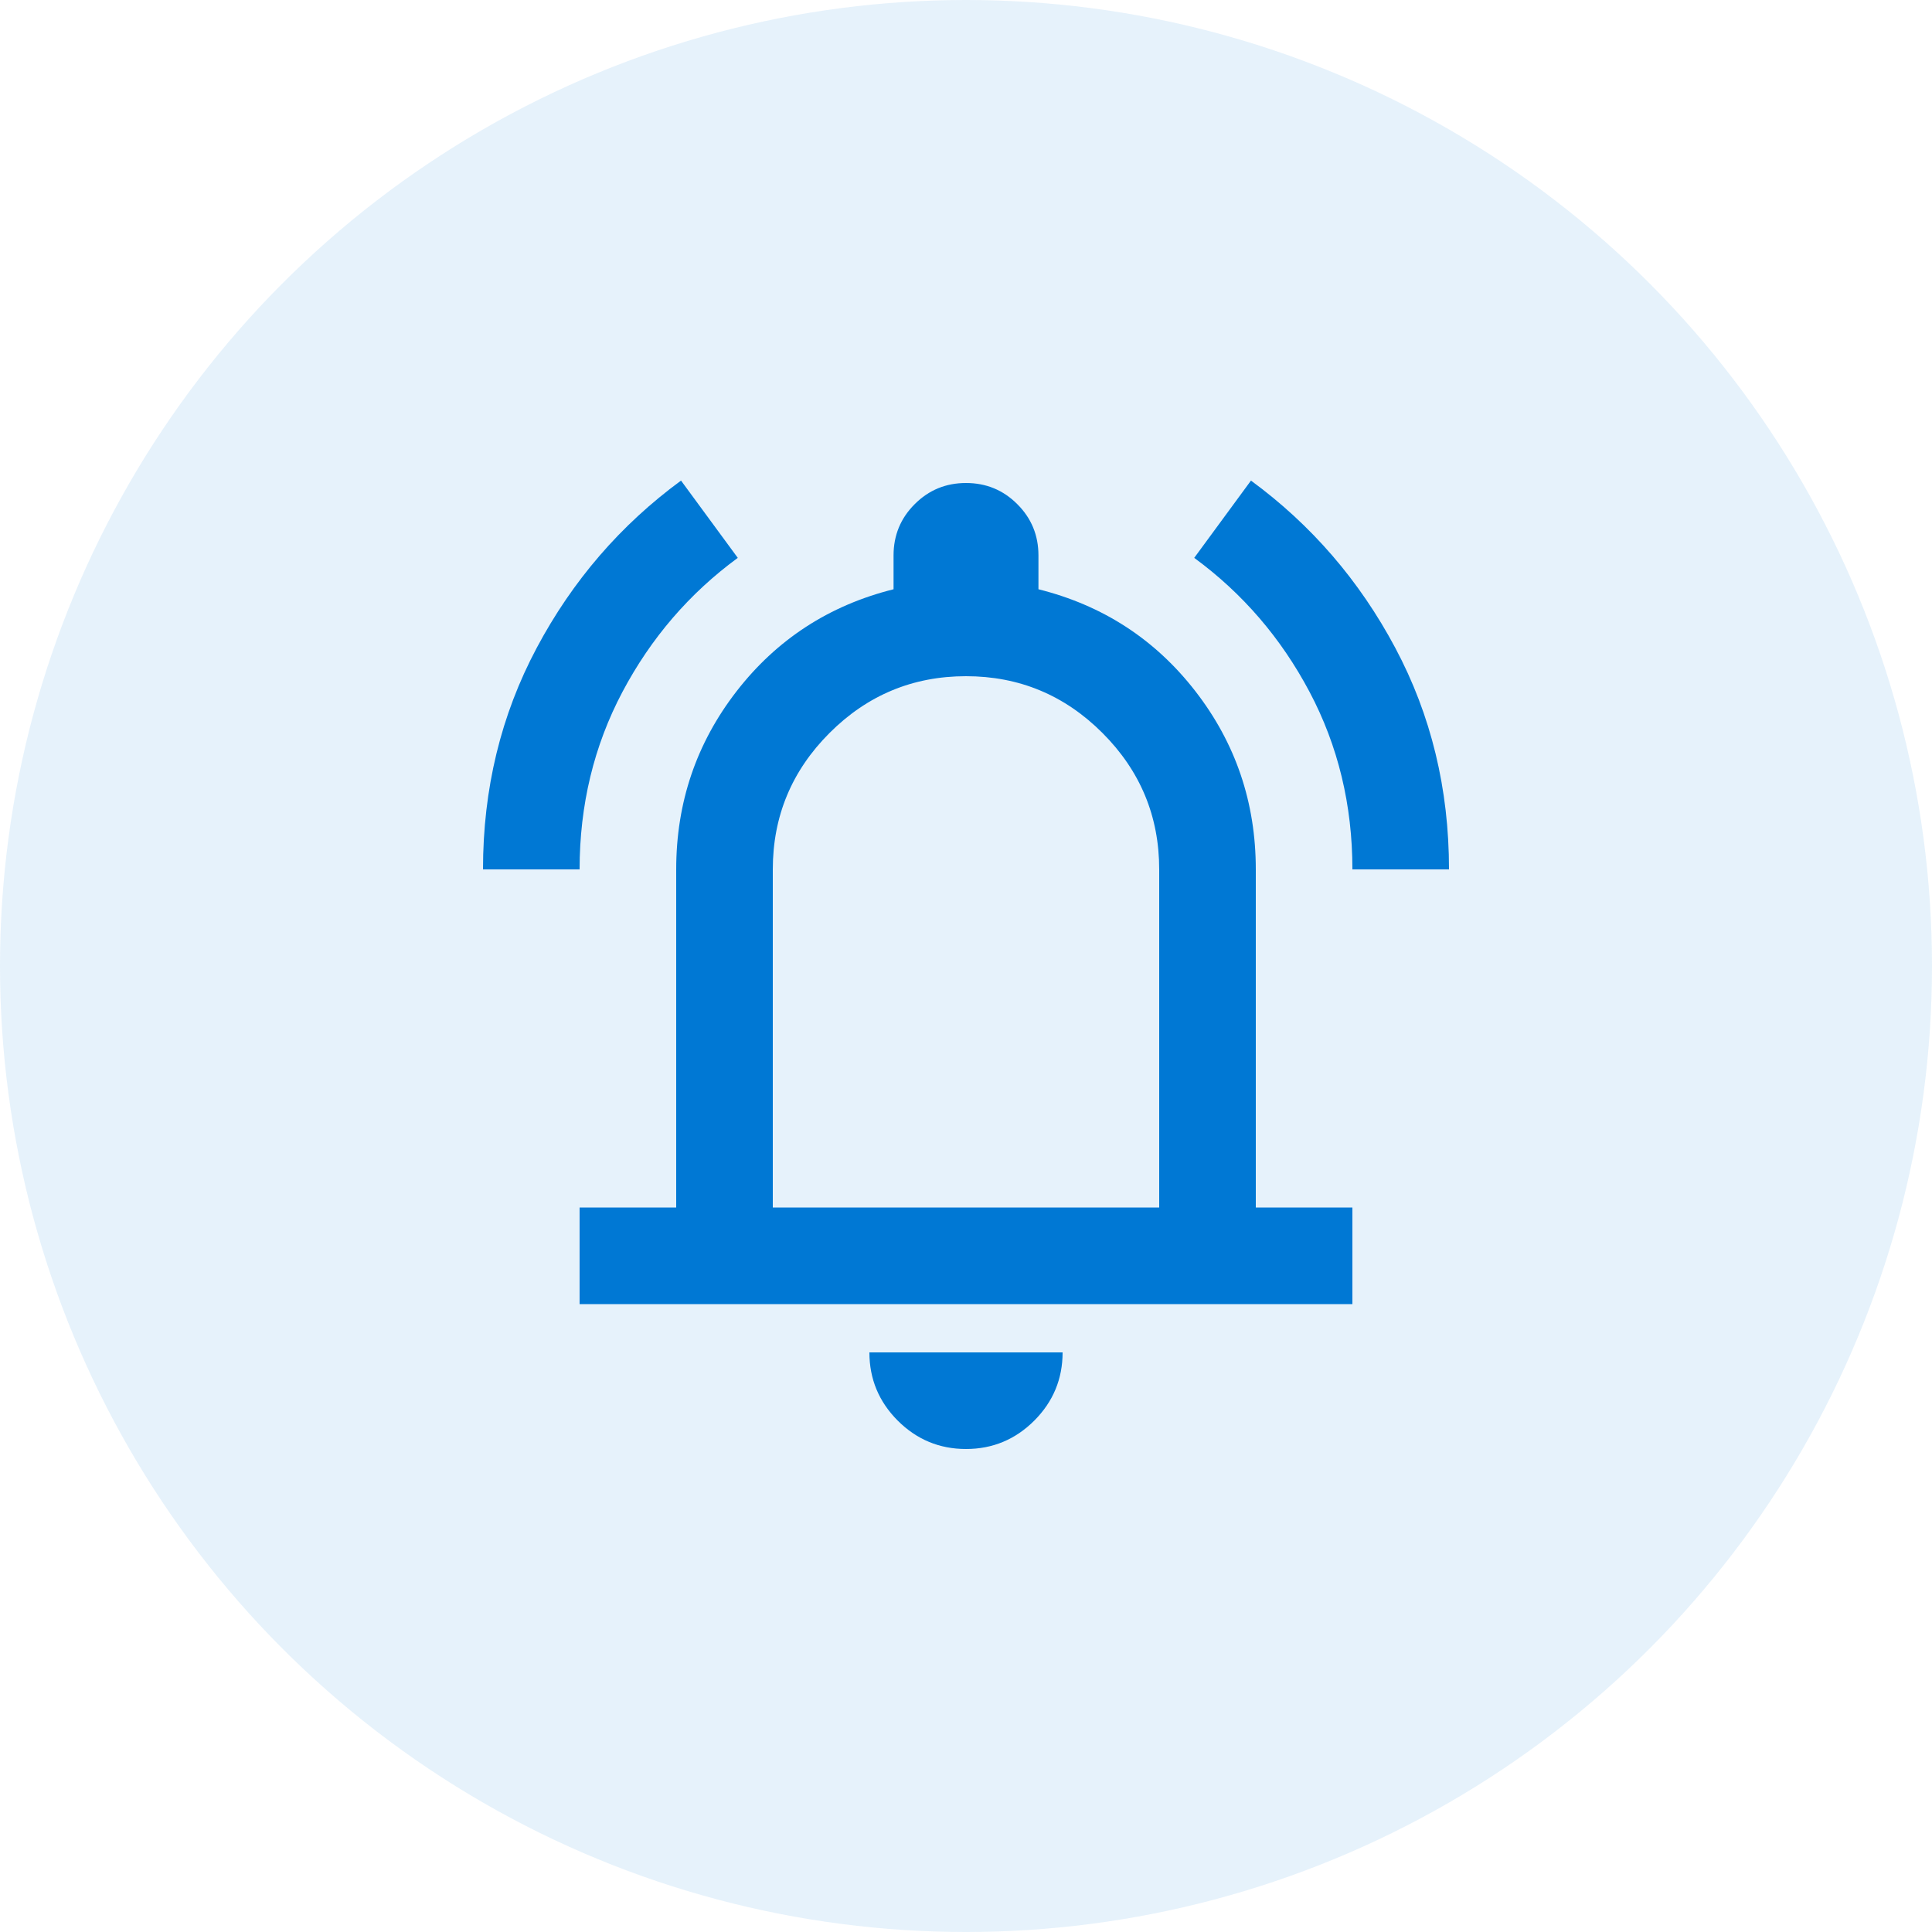
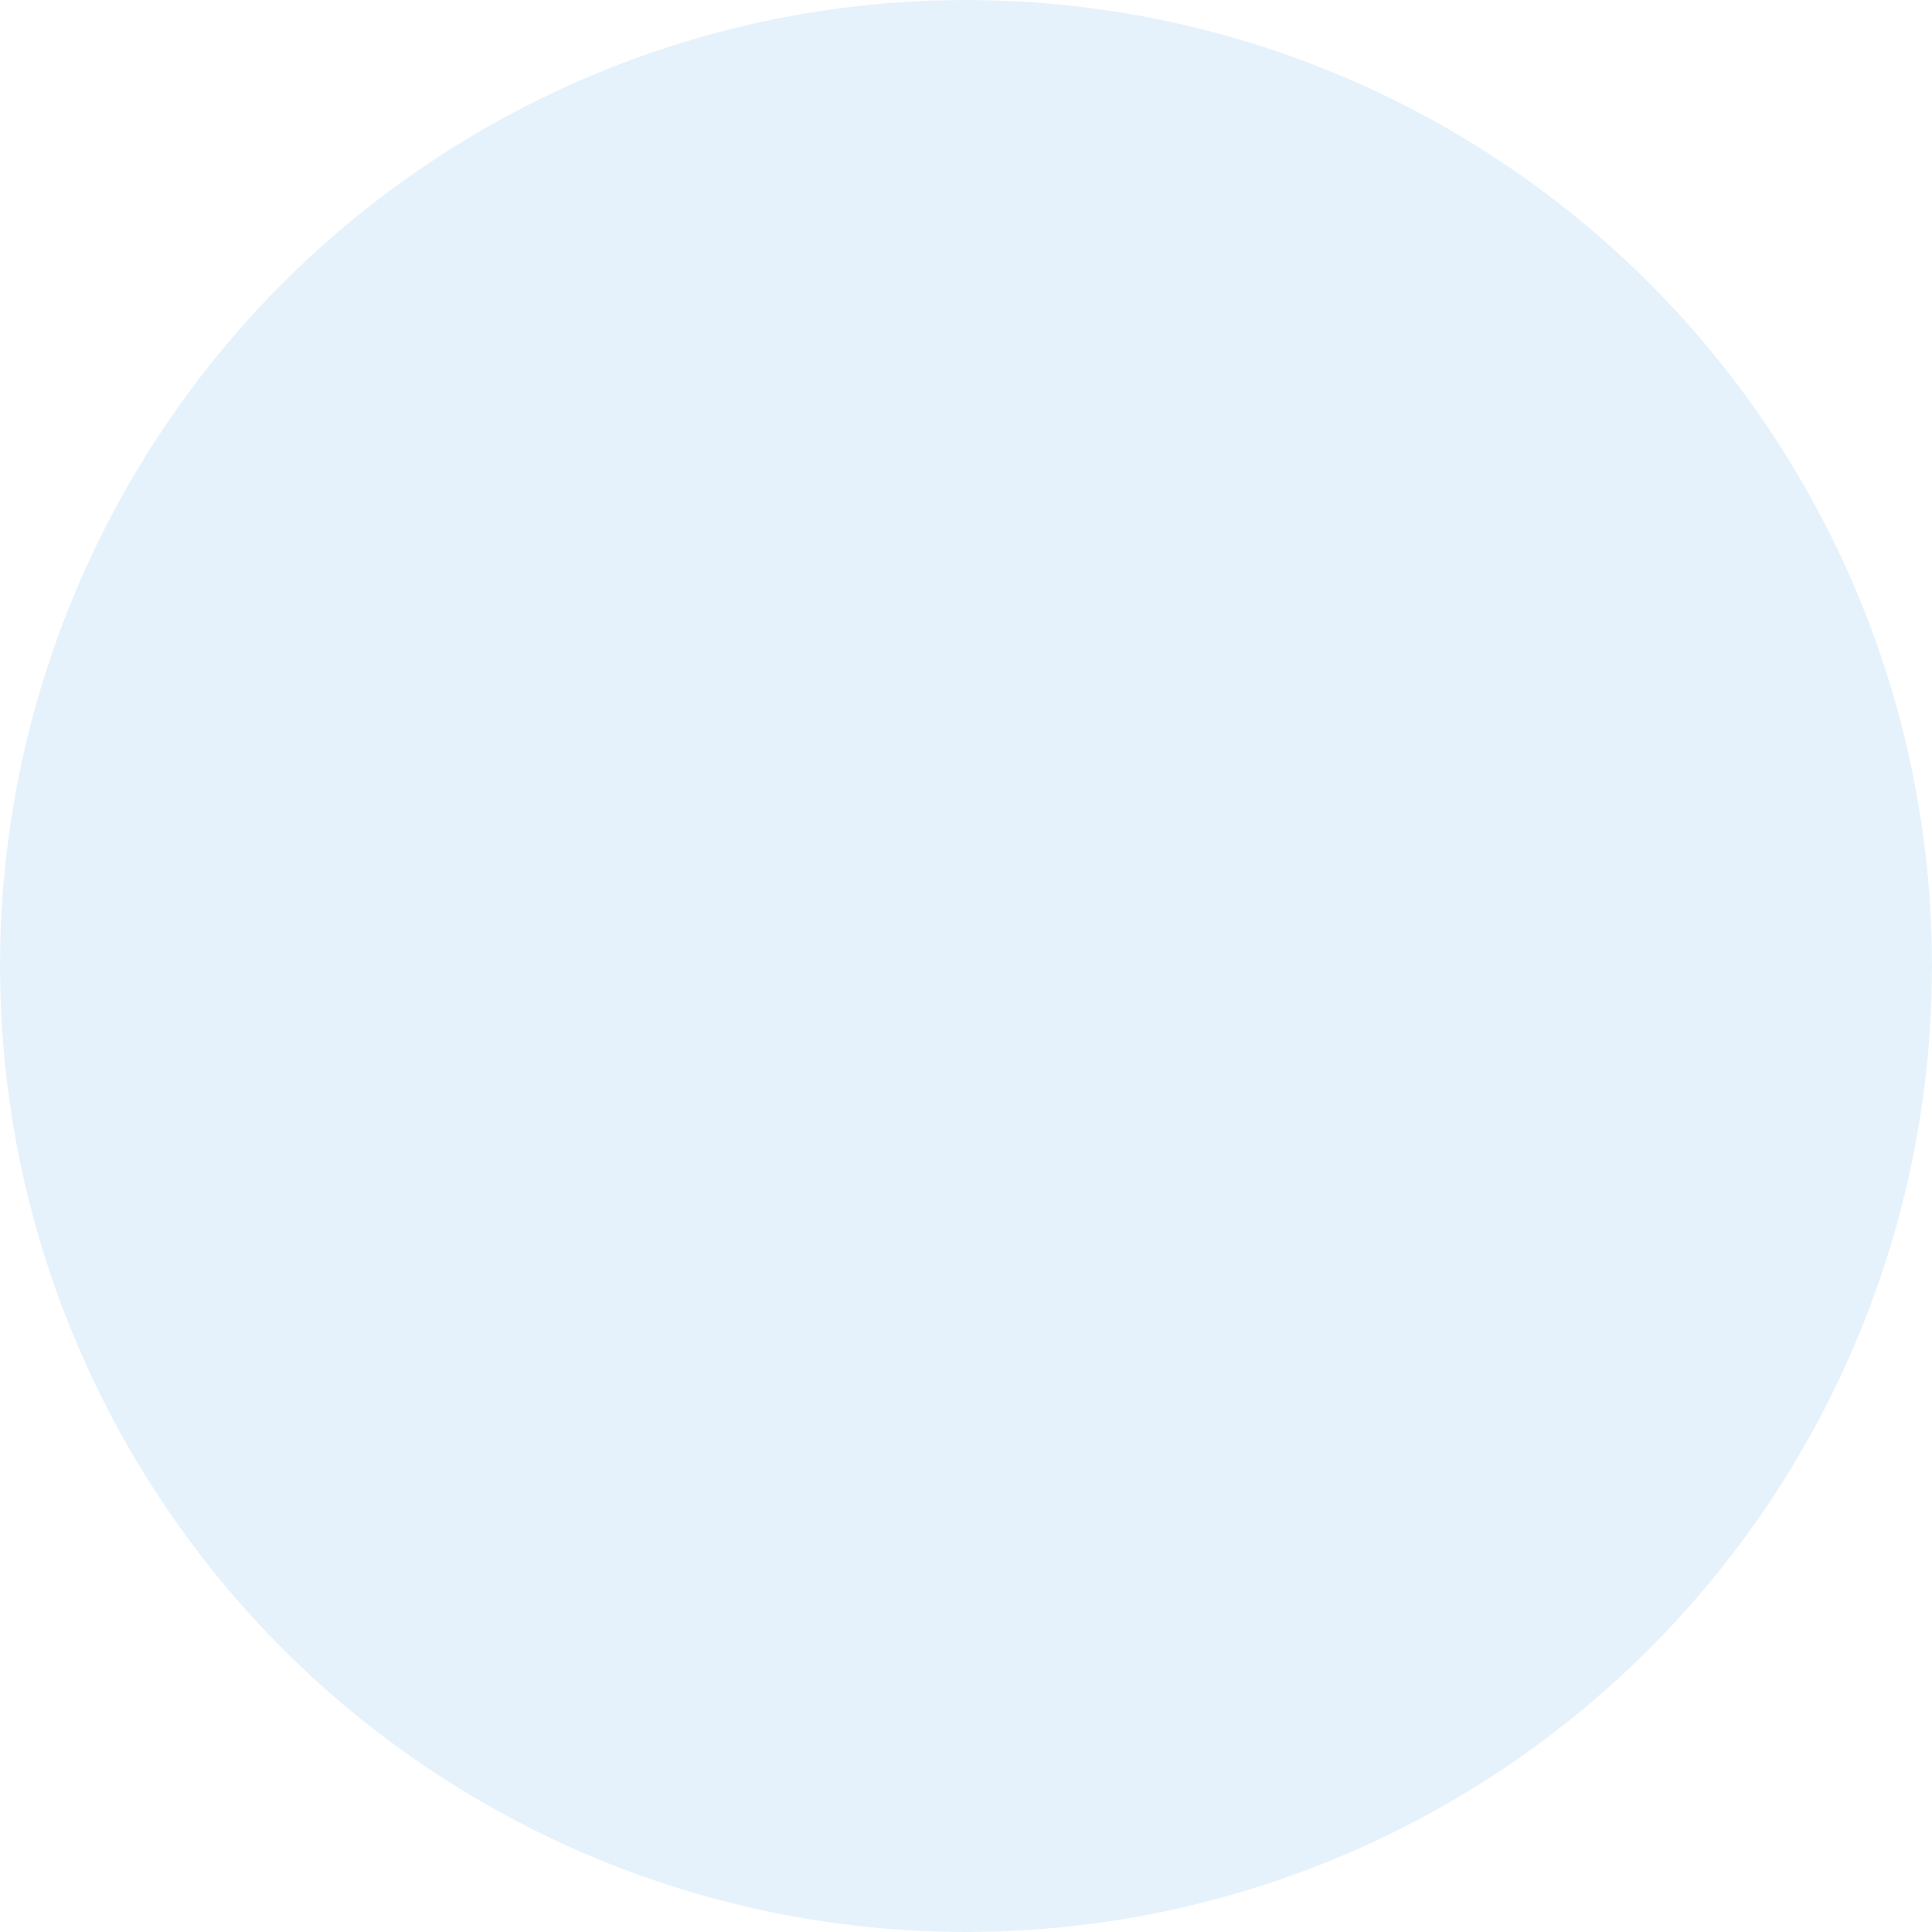
<svg xmlns="http://www.w3.org/2000/svg" width="40" height="40" viewBox="0 0 40 40" fill="none">
  <circle cx="20" cy="20" r="20" fill="#0078D4" fill-opacity="0.1" />
-   <path d="M10 18C10 16.333 10.371 14.804 11.113 13.412C11.854 12.021 12.85 10.867 14.1 9.95L15.275 11.55C14.275 12.283 13.479 13.208 12.887 14.325C12.296 15.442 12 16.667 12 18H10ZM28 18C28 16.667 27.704 15.442 27.113 14.325C26.521 13.208 25.725 12.283 24.725 11.55L25.9 9.95C27.15 10.867 28.146 12.021 28.887 13.412C29.629 14.804 30 16.333 30 18H28ZM12 27V25H14V18C14 16.617 14.417 15.387 15.25 14.312C16.083 13.238 17.167 12.533 18.5 12.2V11.5C18.5 11.083 18.646 10.729 18.938 10.438C19.229 10.146 19.583 10 20 10C20.417 10 20.771 10.146 21.062 10.438C21.354 10.729 21.5 11.083 21.5 11.5V12.2C22.833 12.533 23.917 13.238 24.75 14.312C25.583 15.387 26 16.617 26 18V25H28V27H12ZM20 30C19.45 30 18.979 29.804 18.587 29.413C18.196 29.021 18 28.55 18 28H22C22 28.55 21.804 29.021 21.413 29.413C21.021 29.804 20.55 30 20 30ZM16 25H24V18C24 16.9 23.608 15.958 22.825 15.175C22.042 14.392 21.1 14 20 14C18.9 14 17.958 14.392 17.175 15.175C16.392 15.958 16 16.9 16 18V25Z" fill="#0078D4" />
</svg>